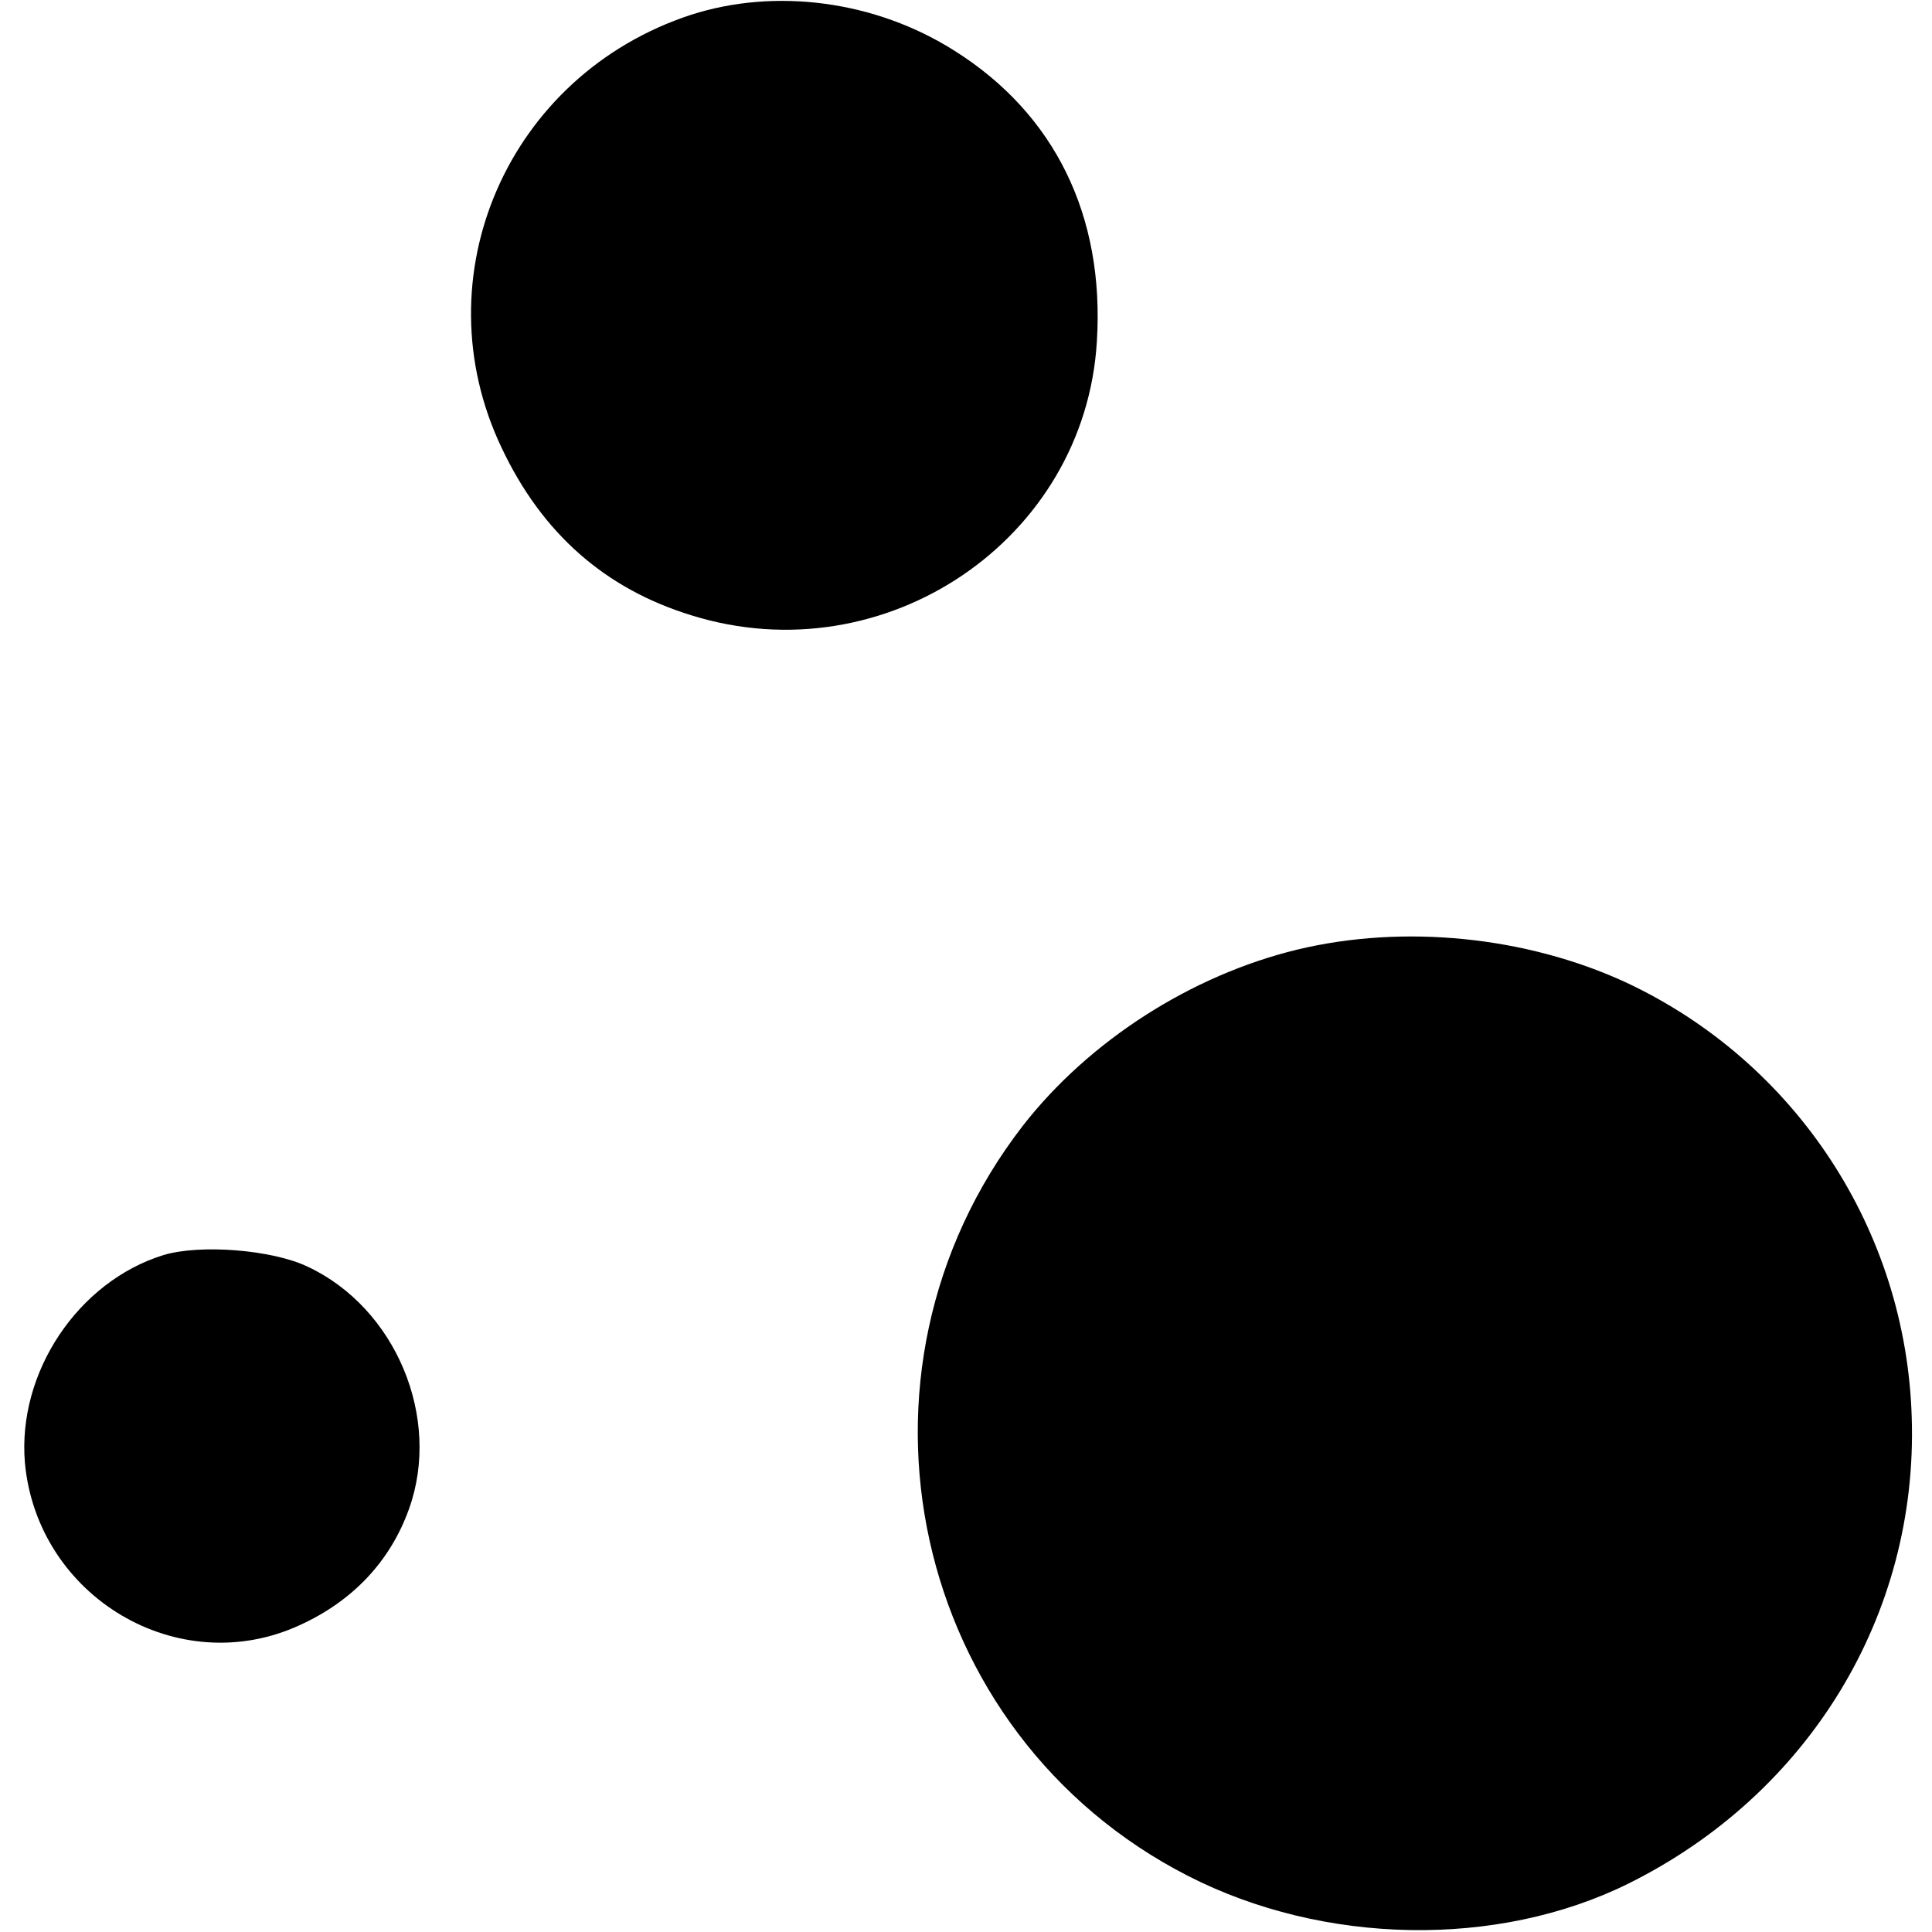
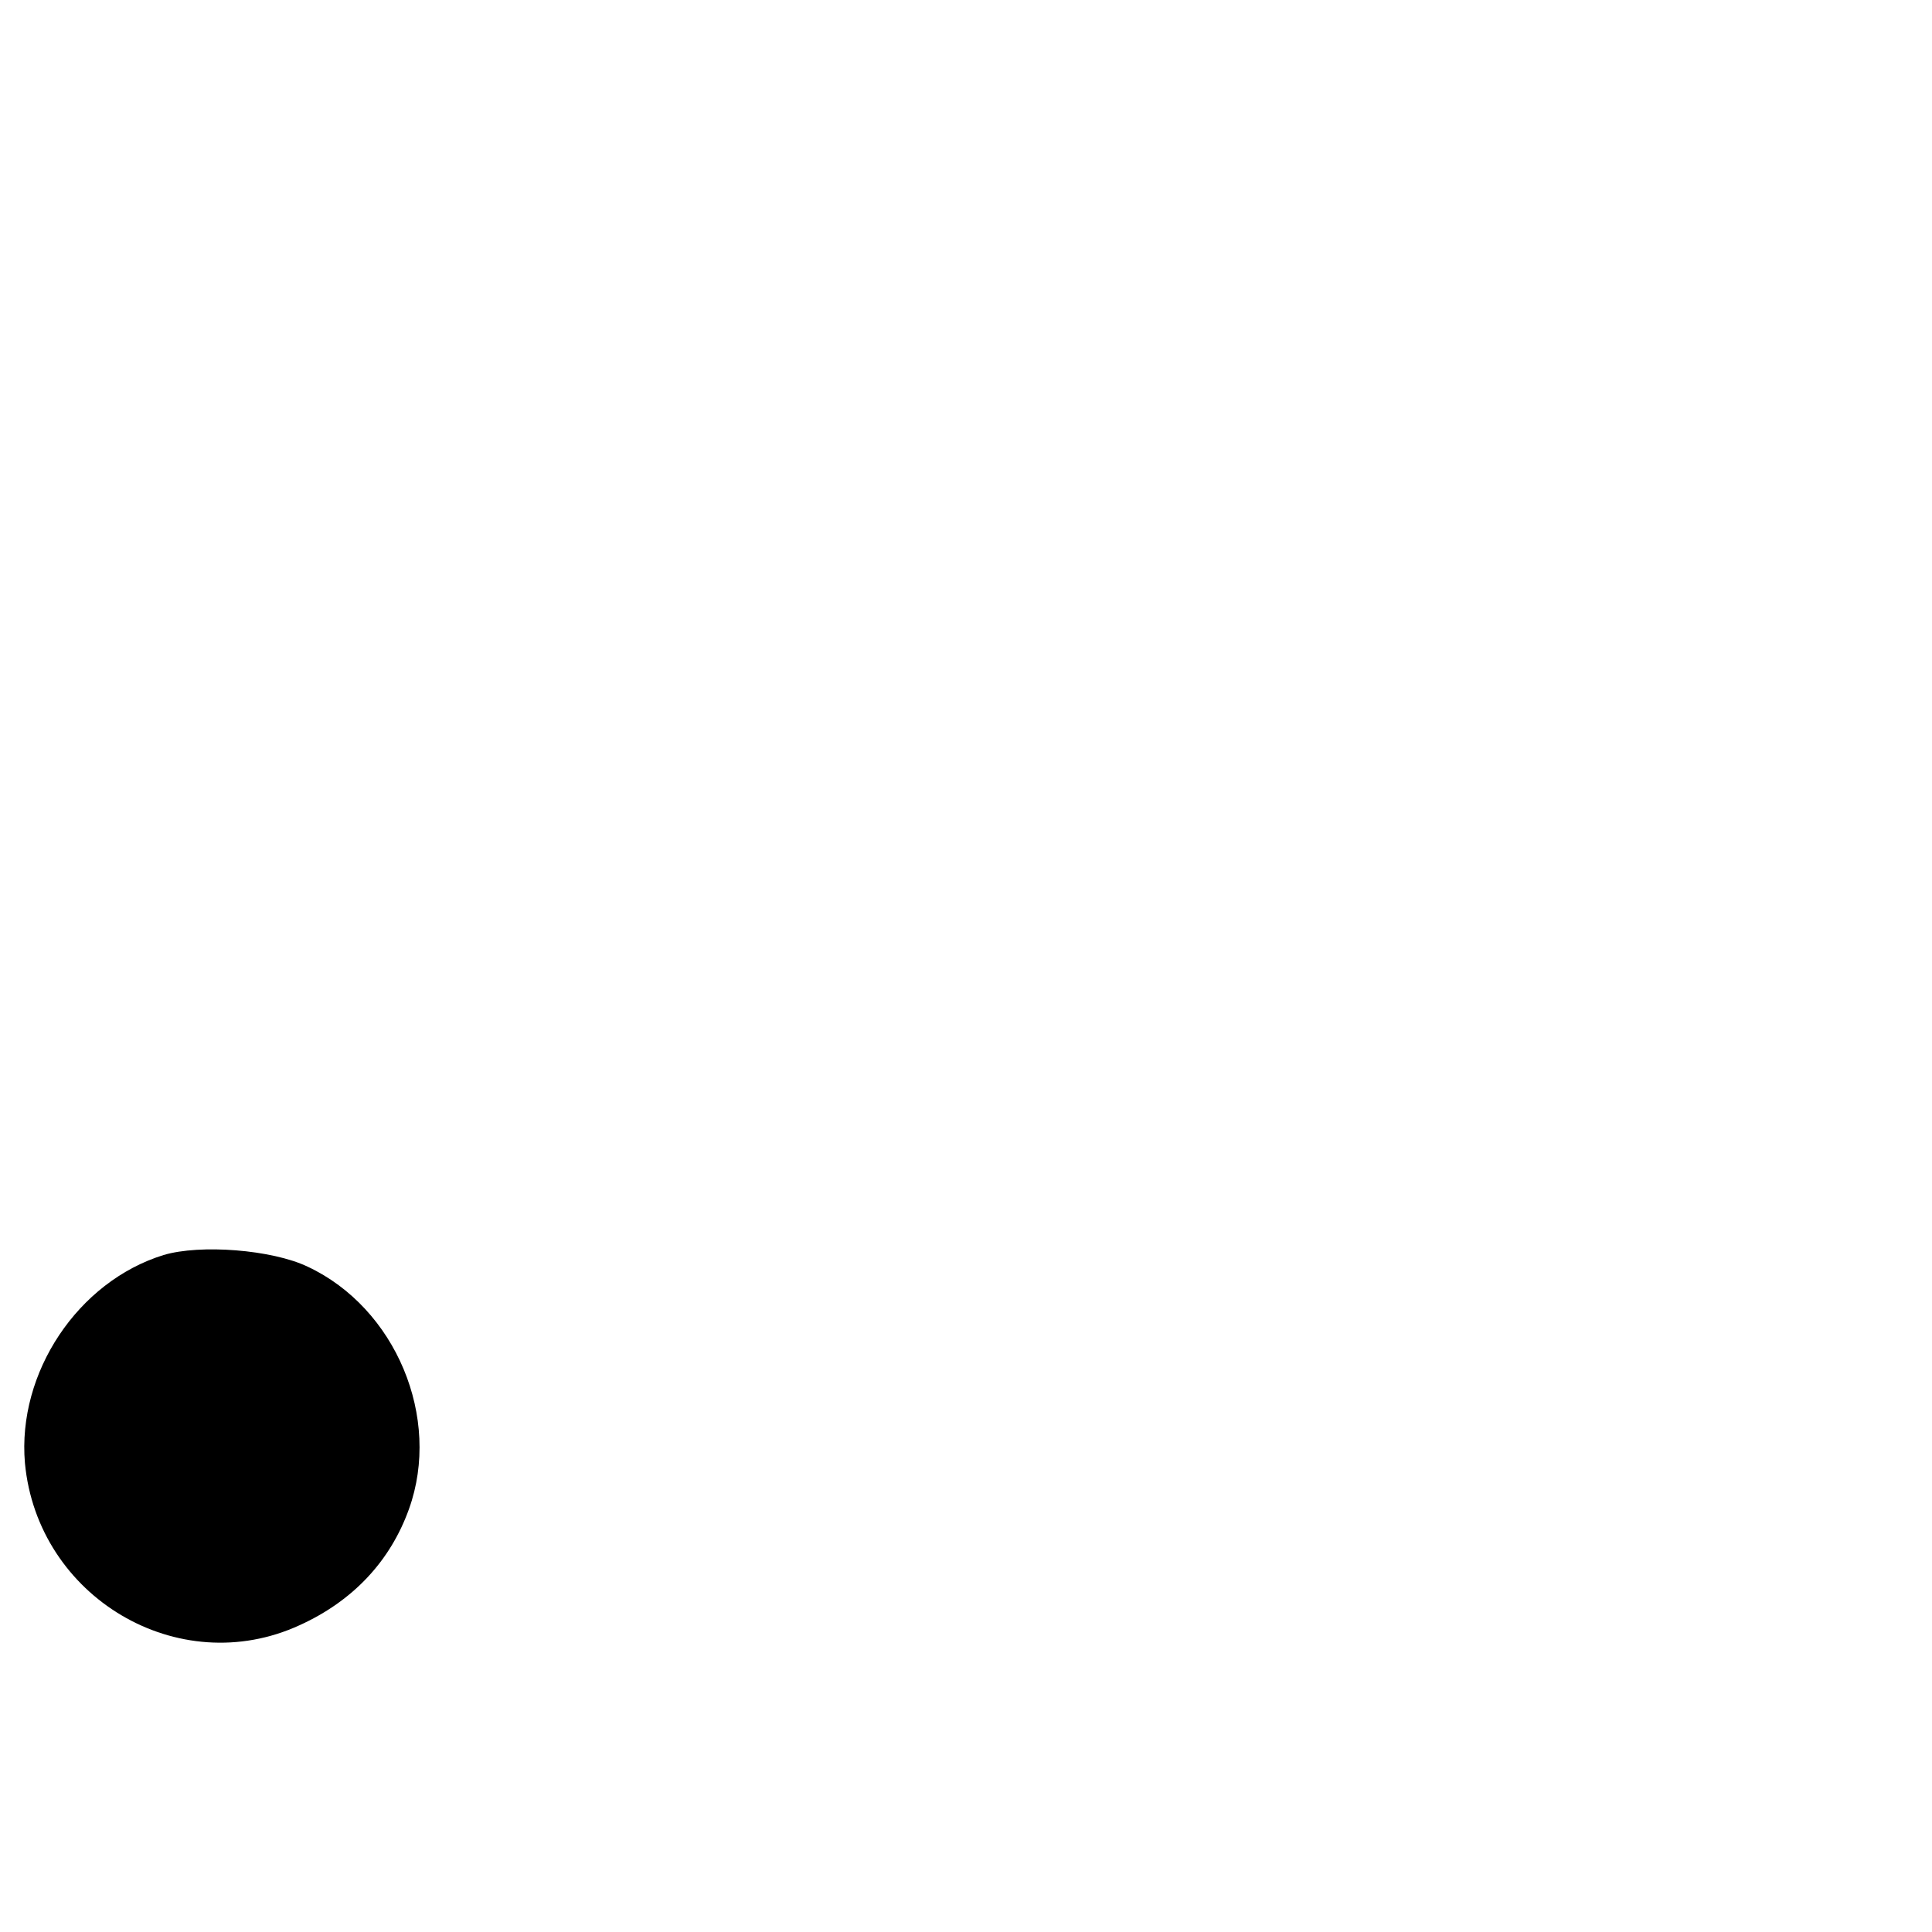
<svg xmlns="http://www.w3.org/2000/svg" version="1.0" width="248pt" height="248pt" viewBox="0 0 248 248" preserveAspectRatio="xMidYMid meet">
  <g transform="translate(0,248) scale(0.1,-0.1)" fill="#000000" stroke="none">
-     <path d="M887 2461 c-235 -77 -348 -336 -243 -556 52 -110 133 -181 244 -215 248 -77 505 97 520 352 10 161 -54 292 -183 373 -101 64 -229 81 -338 46z" />
-     <path d="M1665 1261 c-136 -33 -267 -117 -352 -226 -246 -318 -144 -781 212 -963 174 -89 397 -93 565 -10 232 115 372 345 364 598 -7 241 -149 457 -367 559 -128 59 -285 75 -422 42z" />
    <path d="M210 869 c-110 -34 -188 -151 -178 -267 16 -172 197 -280 353 -208 68 31 116 82 140 149 42 117 -17 258 -130 311 -46 22 -138 29 -185 15z" />
  </g>
</svg>